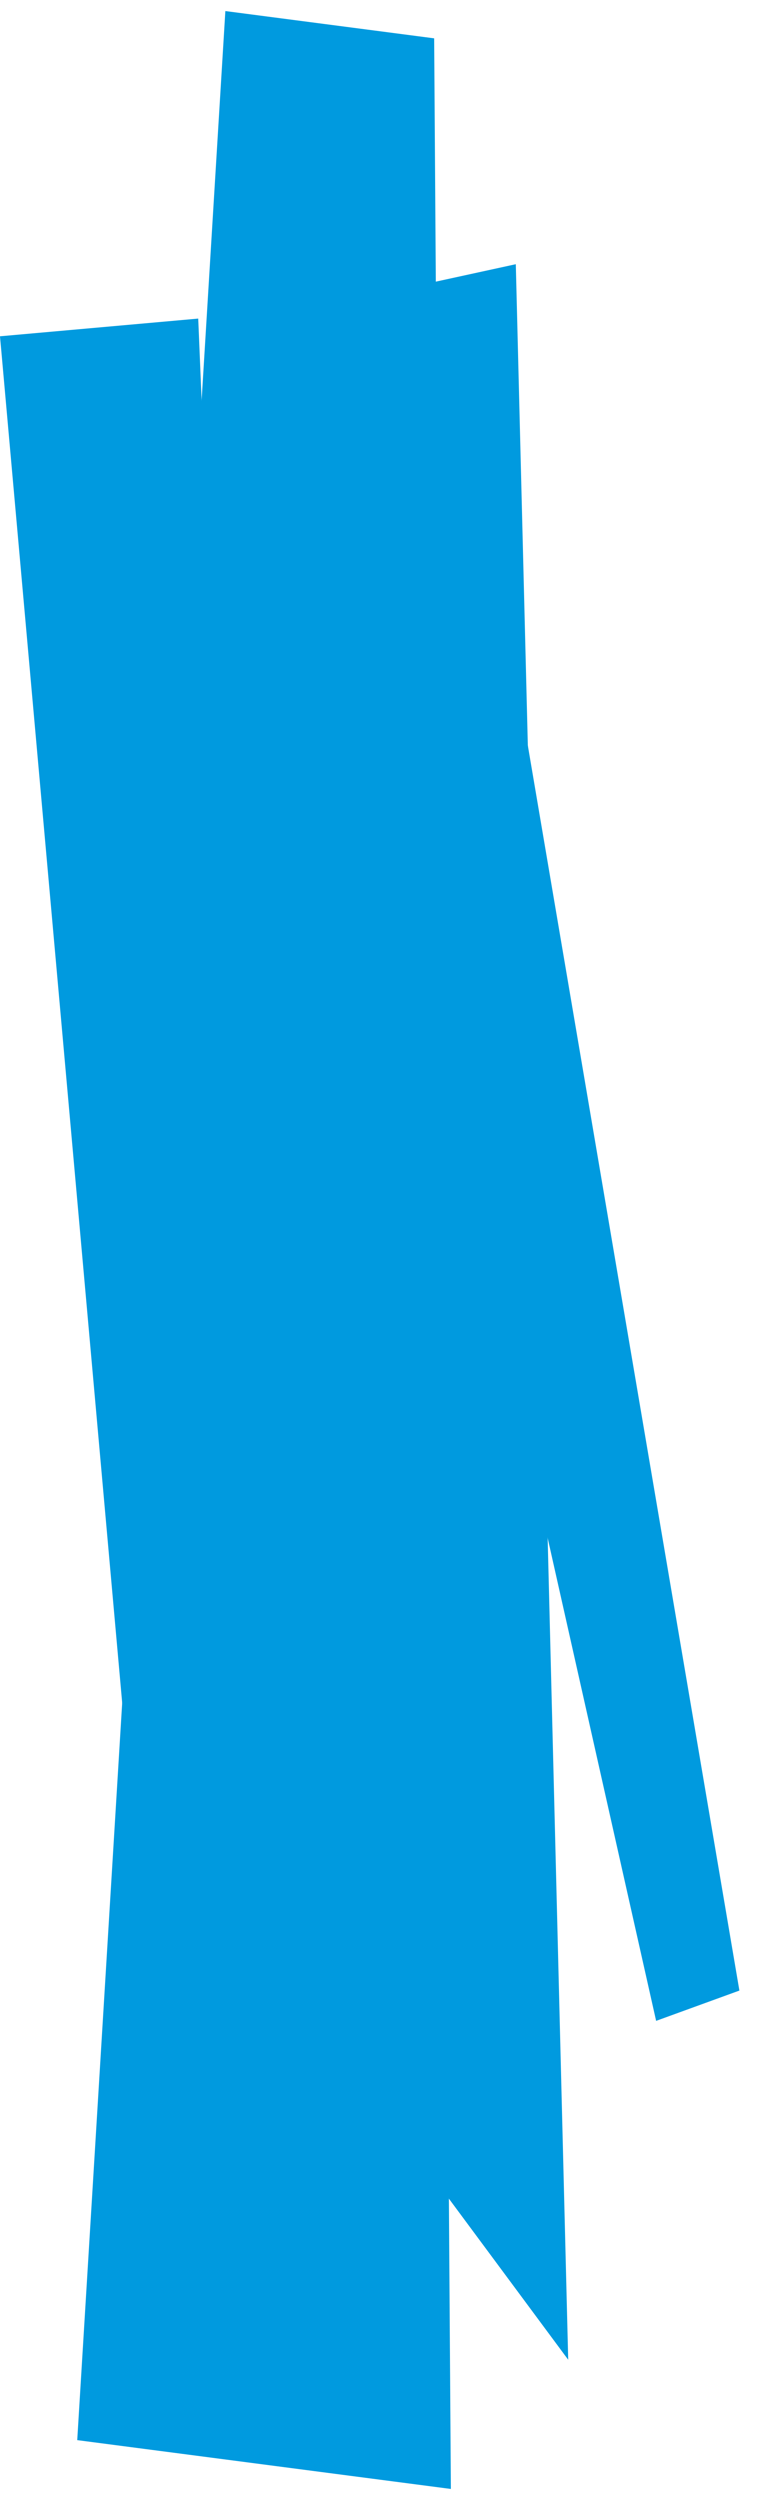
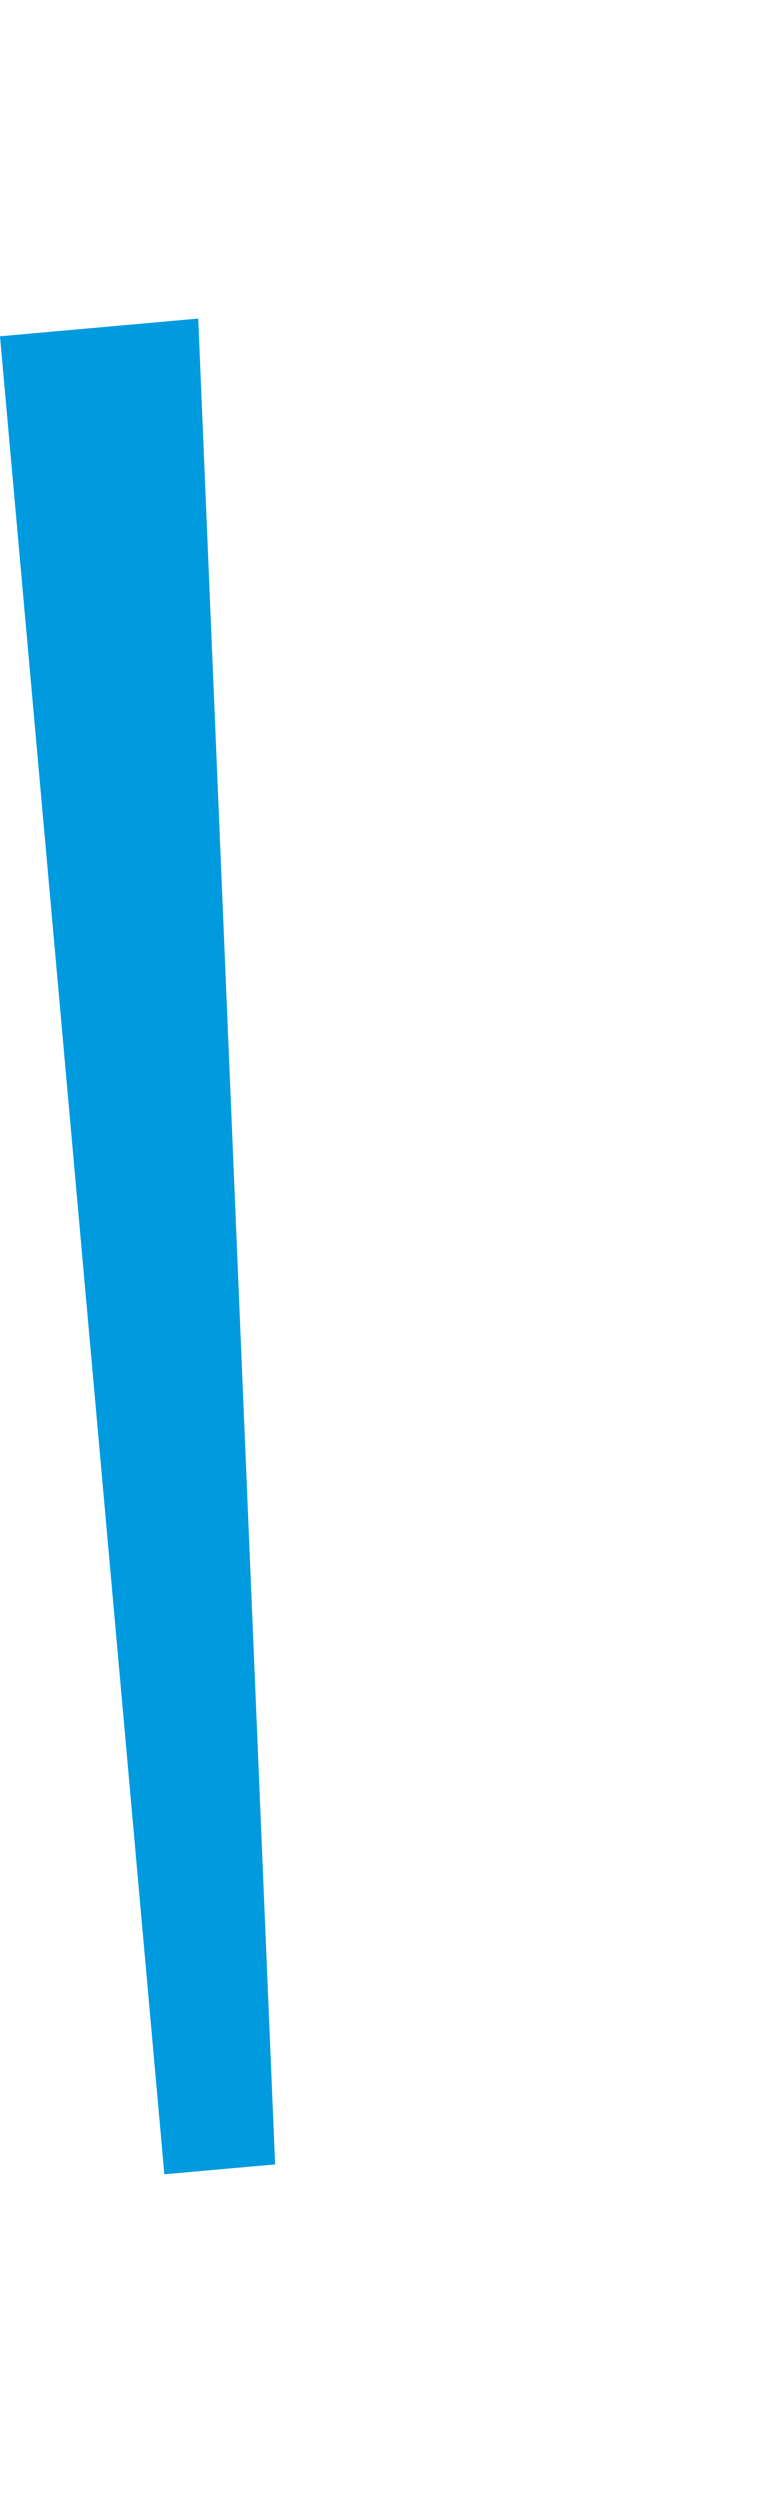
<svg xmlns="http://www.w3.org/2000/svg" width="40" height="132" viewBox="0 0 40 132" fill="none">
-   <path d="M22.941 2.024L23.824 131.417L4.081 128.839L11.908 0.584L22.941 2.024Z" fill="#009ADF" />
  <path d="M8.684 114.802L-0 17.756L10.474 16.821L14.537 114.28L8.684 114.802Z" fill="#009ADF" />
-   <path d="M34.67 106.702L19.53 39.36L27.403 36.495L39.07 105.102L34.67 106.702Z" fill="#009ADF" />
-   <path d="M20.405 15.443L13.117 101.784L30.024 124.595L27.255 13.95L20.405 15.443Z" fill="#009ADF" />
</svg>